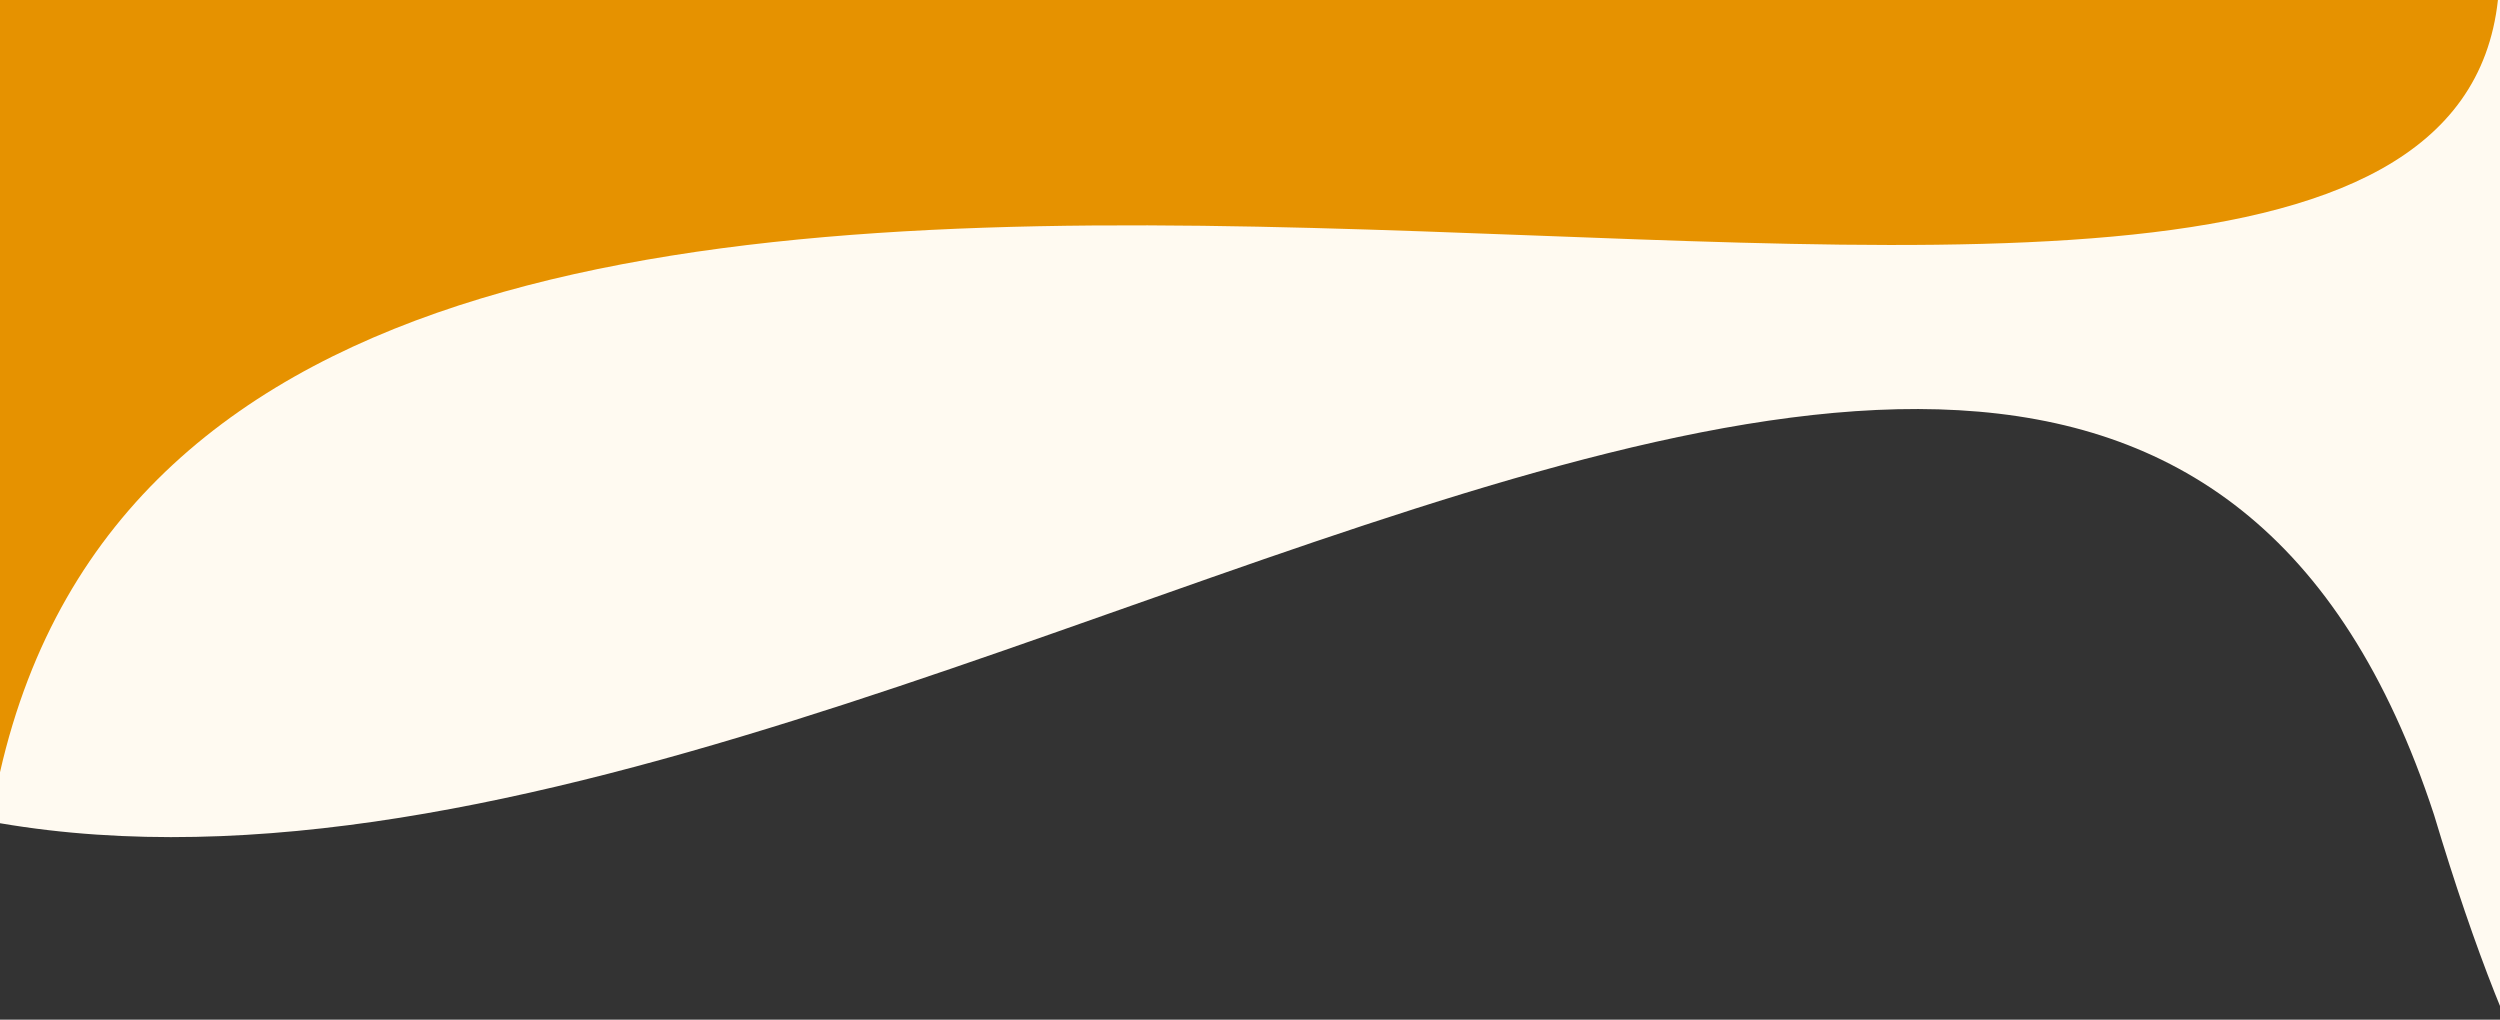
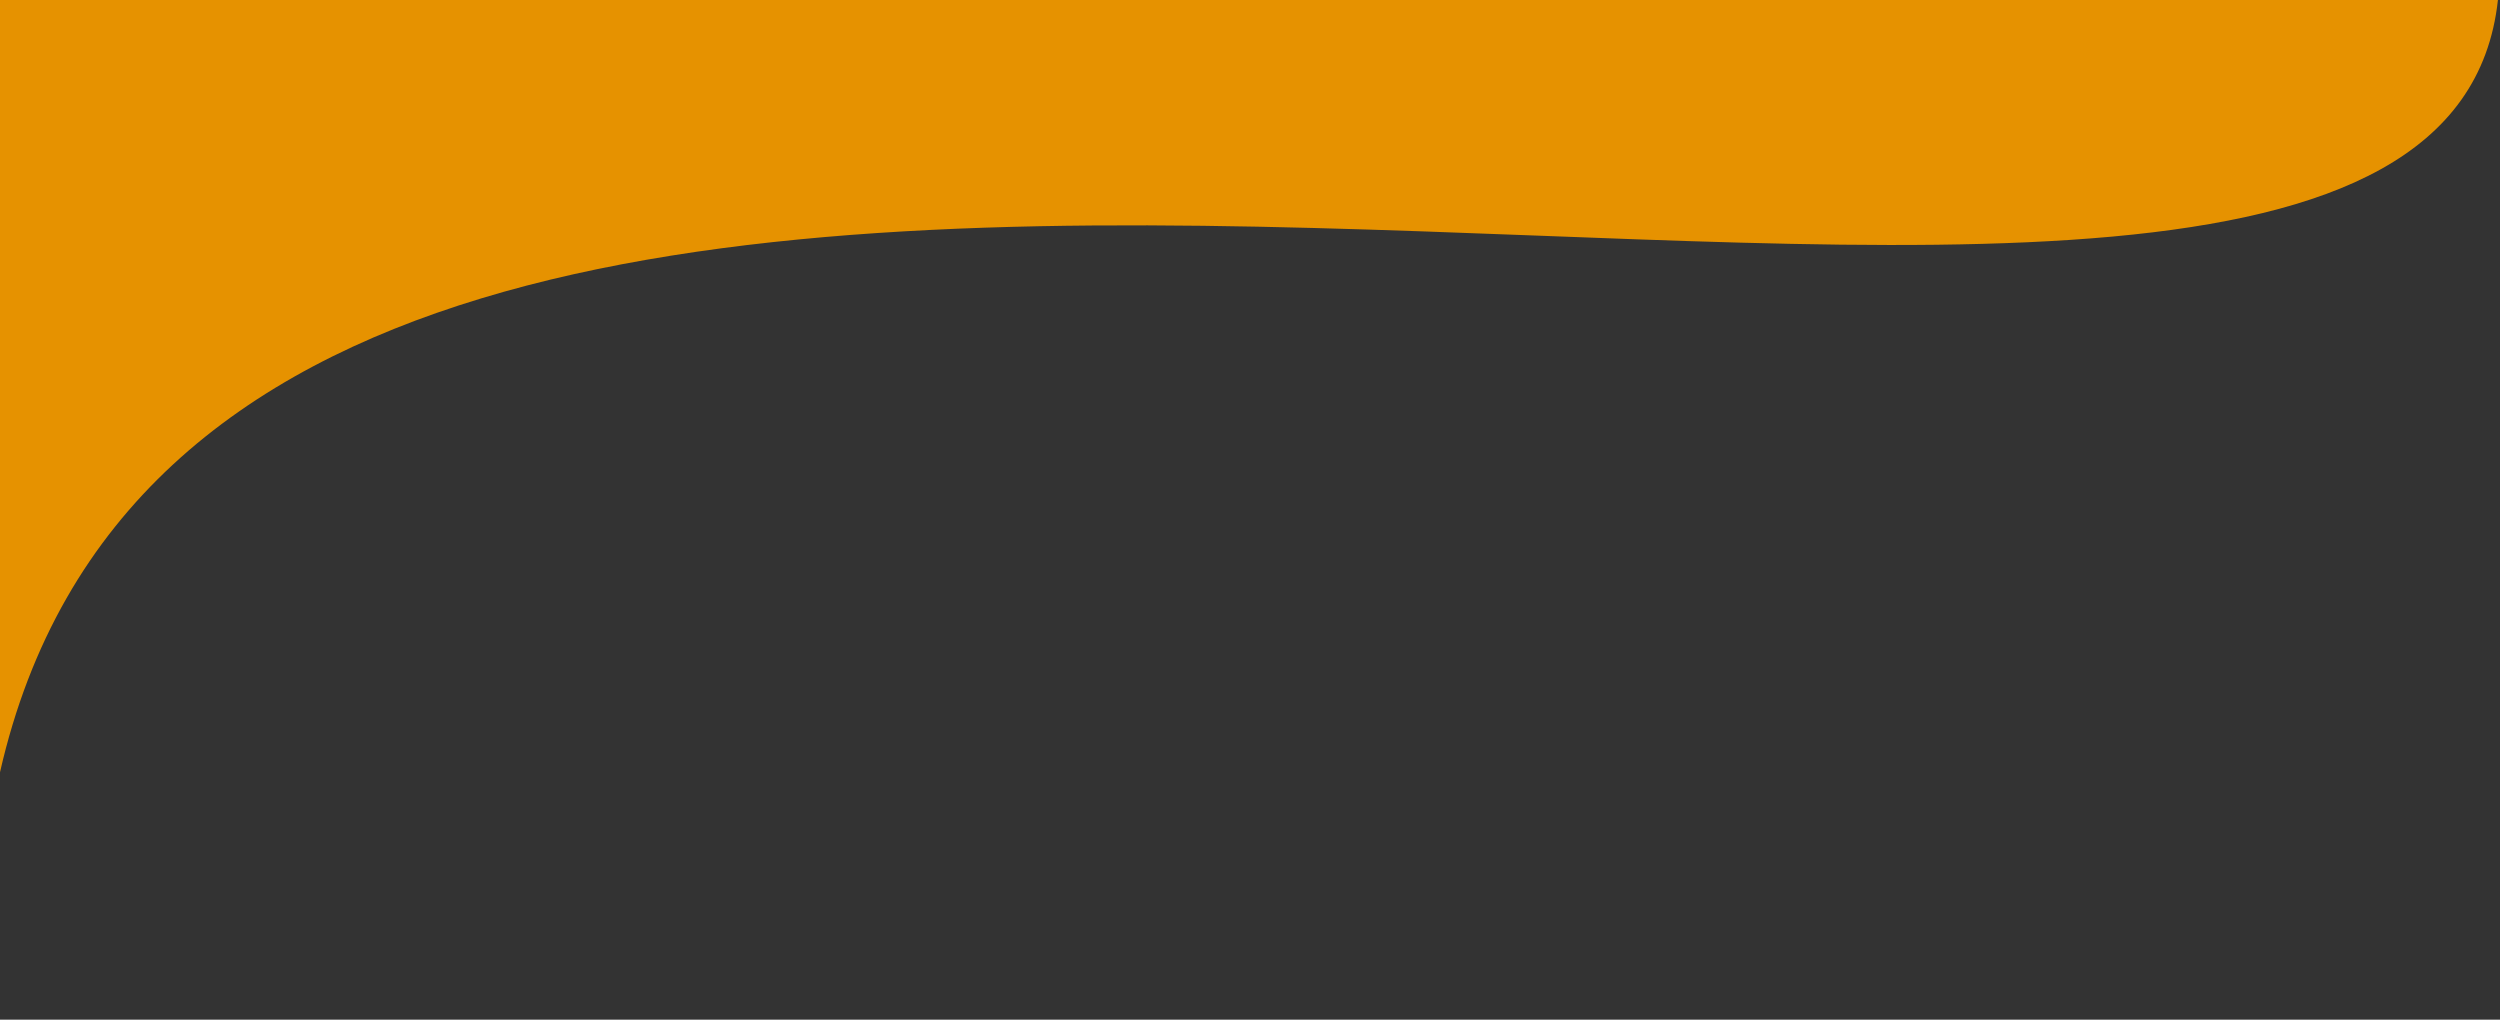
<svg xmlns="http://www.w3.org/2000/svg" width="1400" height="571">
  <rect width="100%" height="100%" fill="#333333" stroke="none" />
  <defs>
    <clipPath id="clip0_911_9">
      <rect id="svg_1" fill="white" height="571" width="1400" />
    </clipPath>
    <clipPath id="clip1_911_9">
      <rect id="svg_2" x="0" y="-272" fill="white" height="1222" width="1400" />
    </clipPath>
  </defs>
  <g>
    <title>background</title>
-     <rect fill="none" id="canvas_background" height="573" width="1402" y="-1" x="-1" />
  </g>
  <g>
    <title>Layer 1</title>
    <g id="svg_3" clip-path="url(#clip0_911_9)">
      <g id="svg_4" clip-path="url(#clip1_911_9)">
-         <path id="svg_5" fill="#FFFAF1" d="m-202.659,-1243.01c0,0 1020.322,312.696 1113.656,340.472c56.146,16.665 180.033,55.259 244.563,126.673c66.65,73.68 180.1,122.726 225.46,148.017c12.39,6.944 125.2,133.691 151.08,197.722c21.88,54.163 92.09,341.426 95.01,373.807c25.45,278.565 -77.49,1134.149 -264.03,512.67c-209.01,-638.492 -1090.566,314.172 -1574.587,-92.309c-163.479,-137.272 -95.933,-437.173 -95.642,-439.146c30.261,-241.287 104.49,-1167.906 104.49,-1167.906z" />
        <path id="svg_6" fill="#e69200" d="m0,0l556.481,0l842.359,0c-38.04,348.909 -1265.595,-152.635 -1398.84,432.465l0,-432.465z" />
      </g>
    </g>
  </g>
</svg>